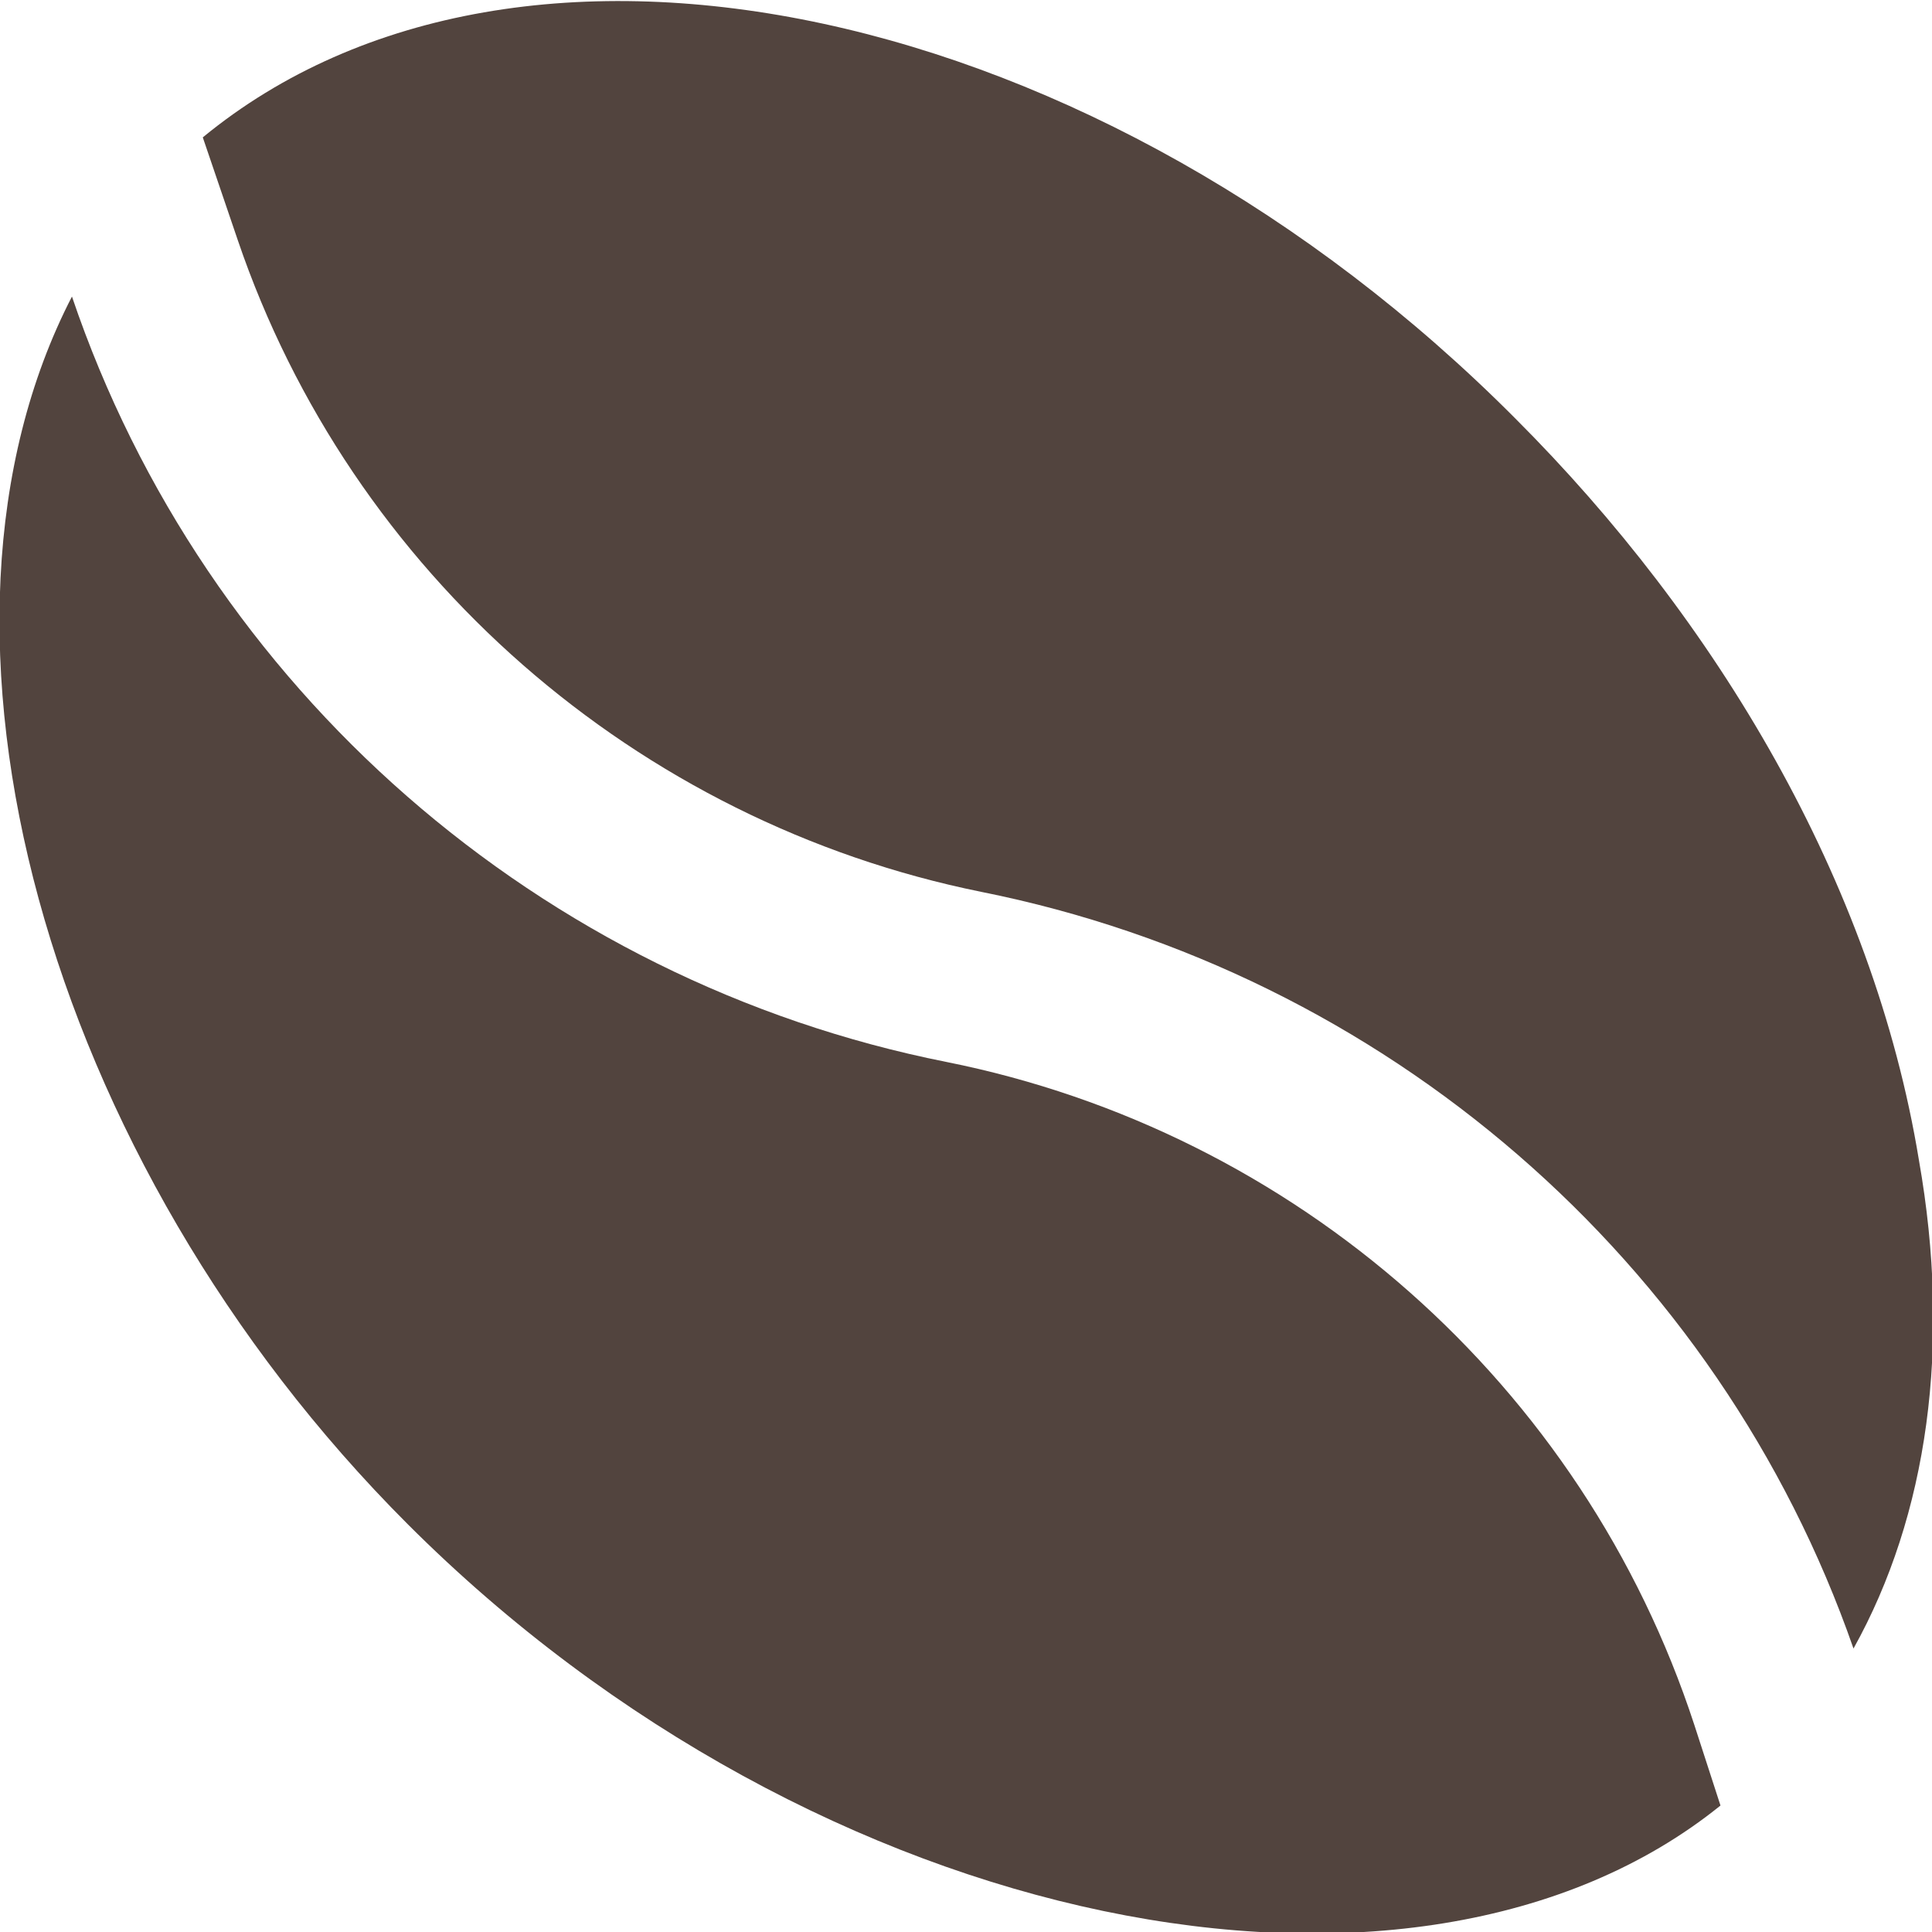
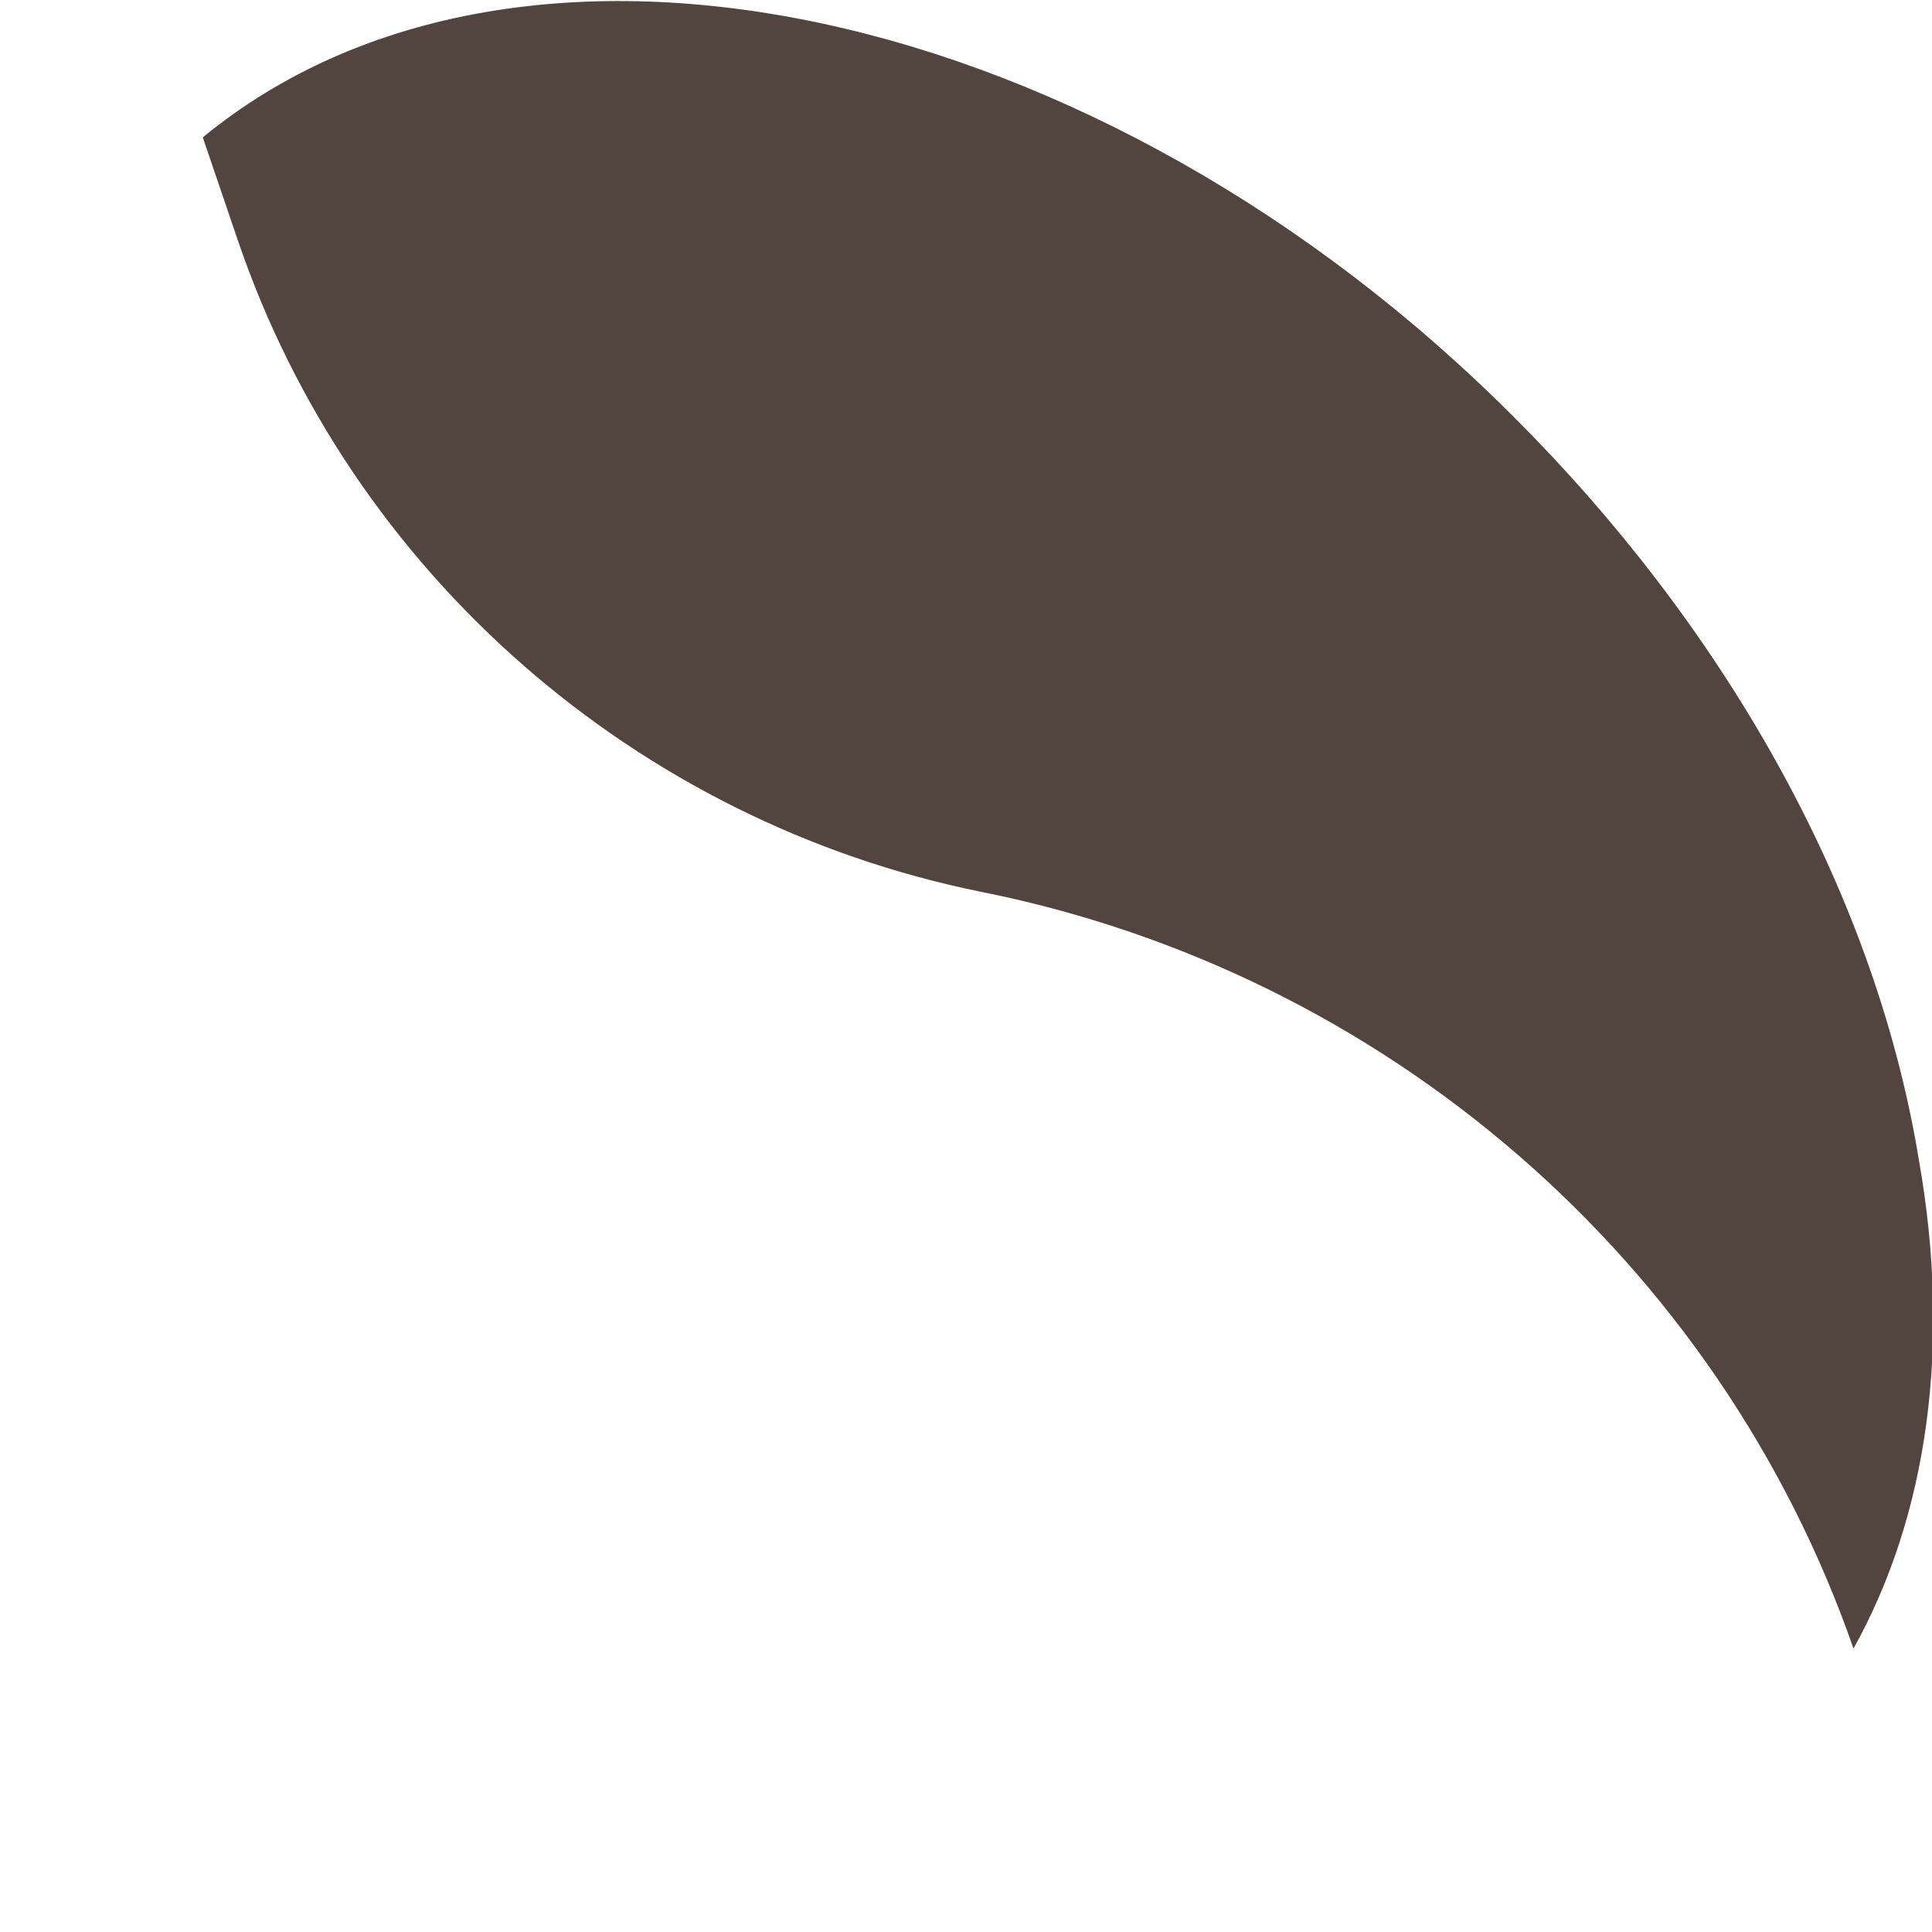
<svg xmlns="http://www.w3.org/2000/svg" id="Isolation_Mode" x="0px" y="0px" viewBox="0 0 88.6 88.6" style="enable-background:new 0 0 88.6 88.6;" xml:space="preserve">
  <style type="text/css">
	.st0{fill:#52443E;}
</style>
-   <path class="st0" d="M18.7,69.9C2,53.2-4.6,28.9,3.3,13.6c6.1,18,21.5,31.4,40.1,35.1c16,3.2,29.2,14.8,34.3,30.4l1.2,3.7  C64.9,94.1,37.5,88.7,18.7,69.9z" />
-   <path class="st0" d="M85,75.6c-6.2-17.8-21.5-31-40-34.7C29.2,37.7,16.1,26.3,10.9,11L9.3,6.3c14.6-12,41.2-6.2,60.2,12.9  c9.2,9.2,16.4,21.2,18.5,34C89.5,61.7,88.4,69.5,85,75.6z" />
+   <path class="st0" d="M85,75.6c-6.2-17.8-21.5-31-40-34.7C29.2,37.7,16.1,26.3,10.9,11L9.3,6.3c14.6-12,41.2-6.2,60.2,12.9  c9.2,9.2,16.4,21.2,18.5,34C89.5,61.7,88.4,69.5,85,75.6" />
</svg>